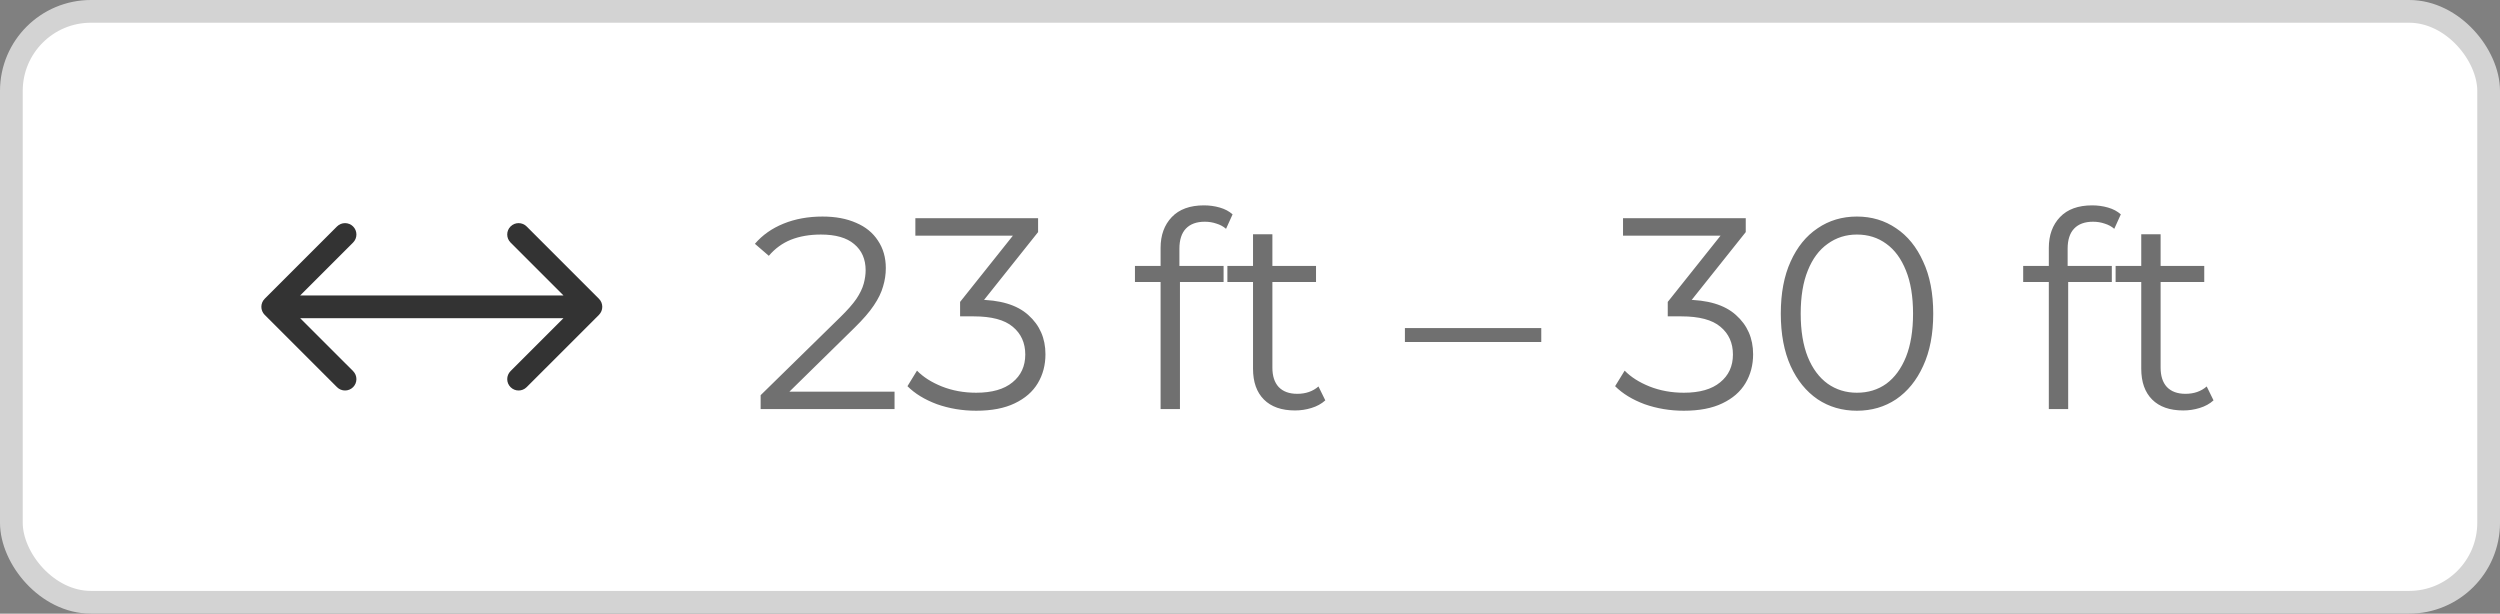
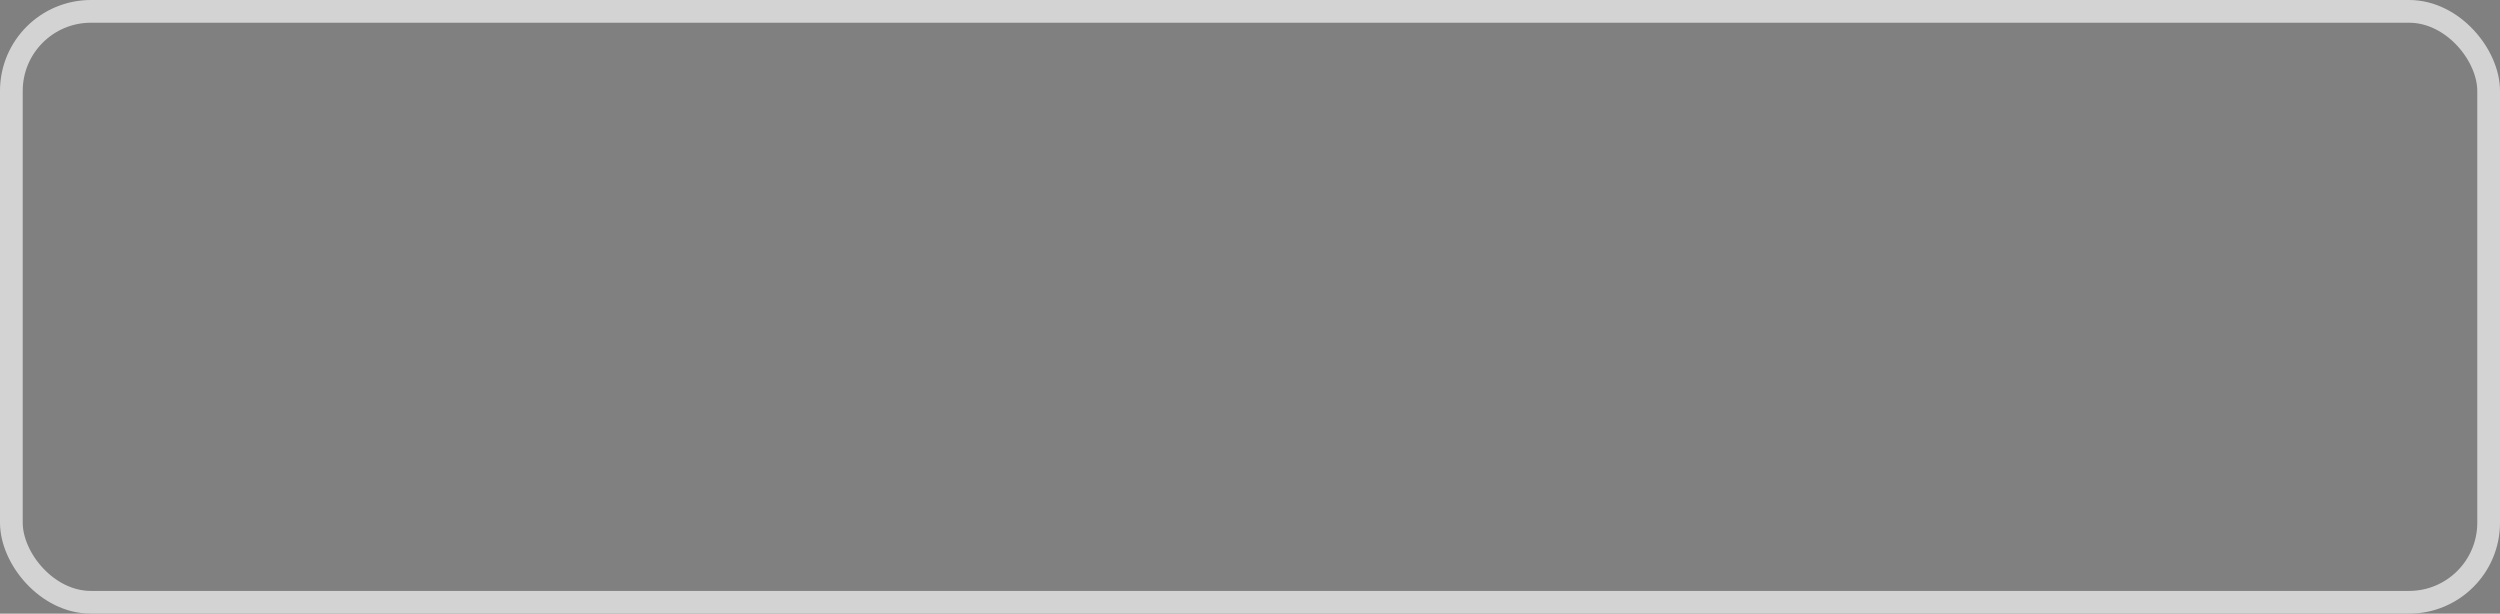
<svg xmlns="http://www.w3.org/2000/svg" width="110" height="27" viewBox="0 0 110 27" fill="none">
  <rect x="0" y="0" width="110" height="27" fill="#808080" stroke="none" />
-   <rect x="0.5" y="0.5" width="109" height="26" rx="3.5" fill="white" />
  <rect x="0.5" y="0.5" width="109" height="26" rx="3.5" stroke="#D3D3D3" />
-   <path d="M11.646 13.146C11.451 13.342 11.451 13.658 11.646 13.854L14.828 17.035C15.024 17.231 15.34 17.231 15.536 17.035C15.731 16.84 15.731 16.524 15.536 16.328L12.707 13.5L15.536 10.672C15.731 10.476 15.731 10.16 15.536 9.964C15.34 9.769 15.024 9.769 14.828 9.964L11.646 13.146ZM26.354 13.854C26.549 13.658 26.549 13.342 26.354 13.146L23.172 9.964C22.976 9.769 22.66 9.769 22.465 9.964C22.269 10.16 22.269 10.476 22.465 10.672L25.293 13.5L22.465 16.328C22.269 16.524 22.269 16.84 22.465 17.035C22.66 17.231 22.976 17.231 23.172 17.035L26.354 13.854ZM12 14H26V13H12V14Z" fill="#333333" />
-   <path d="M33.468 18V17.388L36.96 13.968C37.28 13.656 37.52 13.384 37.68 13.152C37.84 12.912 37.948 12.688 38.004 12.48C38.06 12.272 38.088 12.076 38.088 11.892C38.088 11.404 37.92 11.02 37.584 10.74C37.256 10.46 36.768 10.32 36.12 10.32C35.624 10.32 35.184 10.396 34.8 10.548C34.424 10.7 34.1 10.936 33.828 11.256L33.216 10.728C33.544 10.344 33.964 10.048 34.476 9.84C34.988 9.632 35.56 9.528 36.192 9.528C36.76 9.528 37.252 9.62 37.668 9.804C38.084 9.98 38.404 10.24 38.628 10.584C38.86 10.928 38.976 11.332 38.976 11.796C38.976 12.068 38.936 12.336 38.856 12.6C38.784 12.864 38.648 13.144 38.448 13.44C38.256 13.728 37.972 14.056 37.596 14.424L34.392 17.568L34.152 17.232H39.36V18H33.468ZM42.952 18.072C42.344 18.072 41.768 17.976 41.224 17.784C40.688 17.584 40.256 17.32 39.928 16.992L40.348 16.308C40.62 16.588 40.984 16.82 41.44 17.004C41.904 17.188 42.408 17.28 42.952 17.28C43.648 17.28 44.18 17.128 44.548 16.824C44.924 16.52 45.112 16.112 45.112 15.6C45.112 15.088 44.928 14.68 44.56 14.376C44.2 14.072 43.628 13.92 42.844 13.92H42.244V13.284L44.836 10.032L44.956 10.368H40.276V9.6H45.676V10.212L43.084 13.464L42.664 13.188H42.988C43.996 13.188 44.748 13.412 45.244 13.86C45.748 14.308 46 14.884 46 15.588C46 16.06 45.888 16.484 45.664 16.86C45.44 17.236 45.1 17.532 44.644 17.748C44.196 17.964 43.632 18.072 42.952 18.072ZM51.066 18V10.908C51.066 10.348 51.23 9.896 51.558 9.552C51.886 9.208 52.358 9.036 52.974 9.036C53.214 9.036 53.446 9.068 53.67 9.132C53.894 9.196 54.082 9.296 54.234 9.432L53.946 10.068C53.826 9.964 53.686 9.888 53.526 9.84C53.366 9.784 53.194 9.756 53.01 9.756C52.65 9.756 52.374 9.856 52.182 10.056C51.99 10.256 51.894 10.552 51.894 10.944V11.904L51.918 12.3V18H51.066ZM49.938 12.408V11.7H53.838V12.408H49.938ZM56.981 18.06C56.389 18.06 55.933 17.9 55.613 17.58C55.293 17.26 55.133 16.808 55.133 16.224V10.308H55.985V16.176C55.985 16.544 56.077 16.828 56.261 17.028C56.453 17.228 56.725 17.328 57.077 17.328C57.453 17.328 57.765 17.22 58.013 17.004L58.313 17.616C58.145 17.768 57.941 17.88 57.701 17.952C57.469 18.024 57.229 18.06 56.981 18.06ZM54.005 12.408V11.7H57.905V12.408H54.005ZM61.816 15.048V14.436H67.816V15.048H61.816ZM74.089 18.072C73.481 18.072 72.905 17.976 72.361 17.784C71.825 17.584 71.393 17.32 71.065 16.992L71.485 16.308C71.757 16.588 72.121 16.82 72.577 17.004C73.041 17.188 73.545 17.28 74.089 17.28C74.785 17.28 75.317 17.128 75.685 16.824C76.061 16.52 76.249 16.112 76.249 15.6C76.249 15.088 76.065 14.68 75.697 14.376C75.337 14.072 74.765 13.92 73.981 13.92H73.381V13.284L75.973 10.032L76.093 10.368H71.413V9.6H76.813V10.212L74.221 13.464L73.801 13.188H74.125C75.133 13.188 75.885 13.412 76.381 13.86C76.885 14.308 77.137 14.884 77.137 15.588C77.137 16.06 77.025 16.484 76.801 16.86C76.577 17.236 76.237 17.532 75.781 17.748C75.333 17.964 74.769 18.072 74.089 18.072ZM81.703 18.072C81.055 18.072 80.478 17.904 79.975 17.568C79.471 17.224 79.075 16.736 78.787 16.104C78.499 15.464 78.355 14.696 78.355 13.8C78.355 12.904 78.499 12.14 78.787 11.508C79.075 10.868 79.471 10.38 79.975 10.044C80.478 9.7 81.055 9.528 81.703 9.528C82.35 9.528 82.927 9.7 83.43 10.044C83.934 10.38 84.331 10.868 84.618 11.508C84.915 12.14 85.062 12.904 85.062 13.8C85.062 14.696 84.915 15.464 84.618 16.104C84.331 16.736 83.934 17.224 83.43 17.568C82.927 17.904 82.35 18.072 81.703 18.072ZM81.703 17.28C82.198 17.28 82.63 17.148 82.999 16.884C83.367 16.612 83.654 16.22 83.862 15.708C84.07 15.188 84.174 14.552 84.174 13.8C84.174 13.048 84.07 12.416 83.862 11.904C83.654 11.384 83.367 10.992 82.999 10.728C82.63 10.456 82.198 10.32 81.703 10.32C81.222 10.32 80.794 10.456 80.418 10.728C80.043 10.992 79.751 11.384 79.543 11.904C79.335 12.416 79.231 13.048 79.231 13.8C79.231 14.552 79.335 15.188 79.543 15.708C79.751 16.22 80.043 16.612 80.418 16.884C80.794 17.148 81.222 17.28 81.703 17.28ZM90.148 18V10.908C90.148 10.348 90.312 9.896 90.64 9.552C90.968 9.208 91.44 9.036 92.056 9.036C92.296 9.036 92.528 9.068 92.752 9.132C92.976 9.196 93.164 9.296 93.316 9.432L93.028 10.068C92.908 9.964 92.768 9.888 92.608 9.84C92.448 9.784 92.276 9.756 92.092 9.756C91.732 9.756 91.456 9.856 91.264 10.056C91.072 10.256 90.976 10.552 90.976 10.944V11.904L91 12.3V18H90.148ZM89.02 12.408V11.7H92.92V12.408H89.02ZM96.063 18.06C95.471 18.06 95.015 17.9 94.695 17.58C94.375 17.26 94.215 16.808 94.215 16.224V10.308H95.067V16.176C95.067 16.544 95.159 16.828 95.343 17.028C95.535 17.228 95.807 17.328 96.159 17.328C96.535 17.328 96.847 17.22 97.095 17.004L97.395 17.616C97.227 17.768 97.023 17.88 96.783 17.952C96.551 18.024 96.311 18.06 96.063 18.06ZM93.087 12.408V11.7H96.987V12.408H93.087Z" fill="#707070" />
</svg>